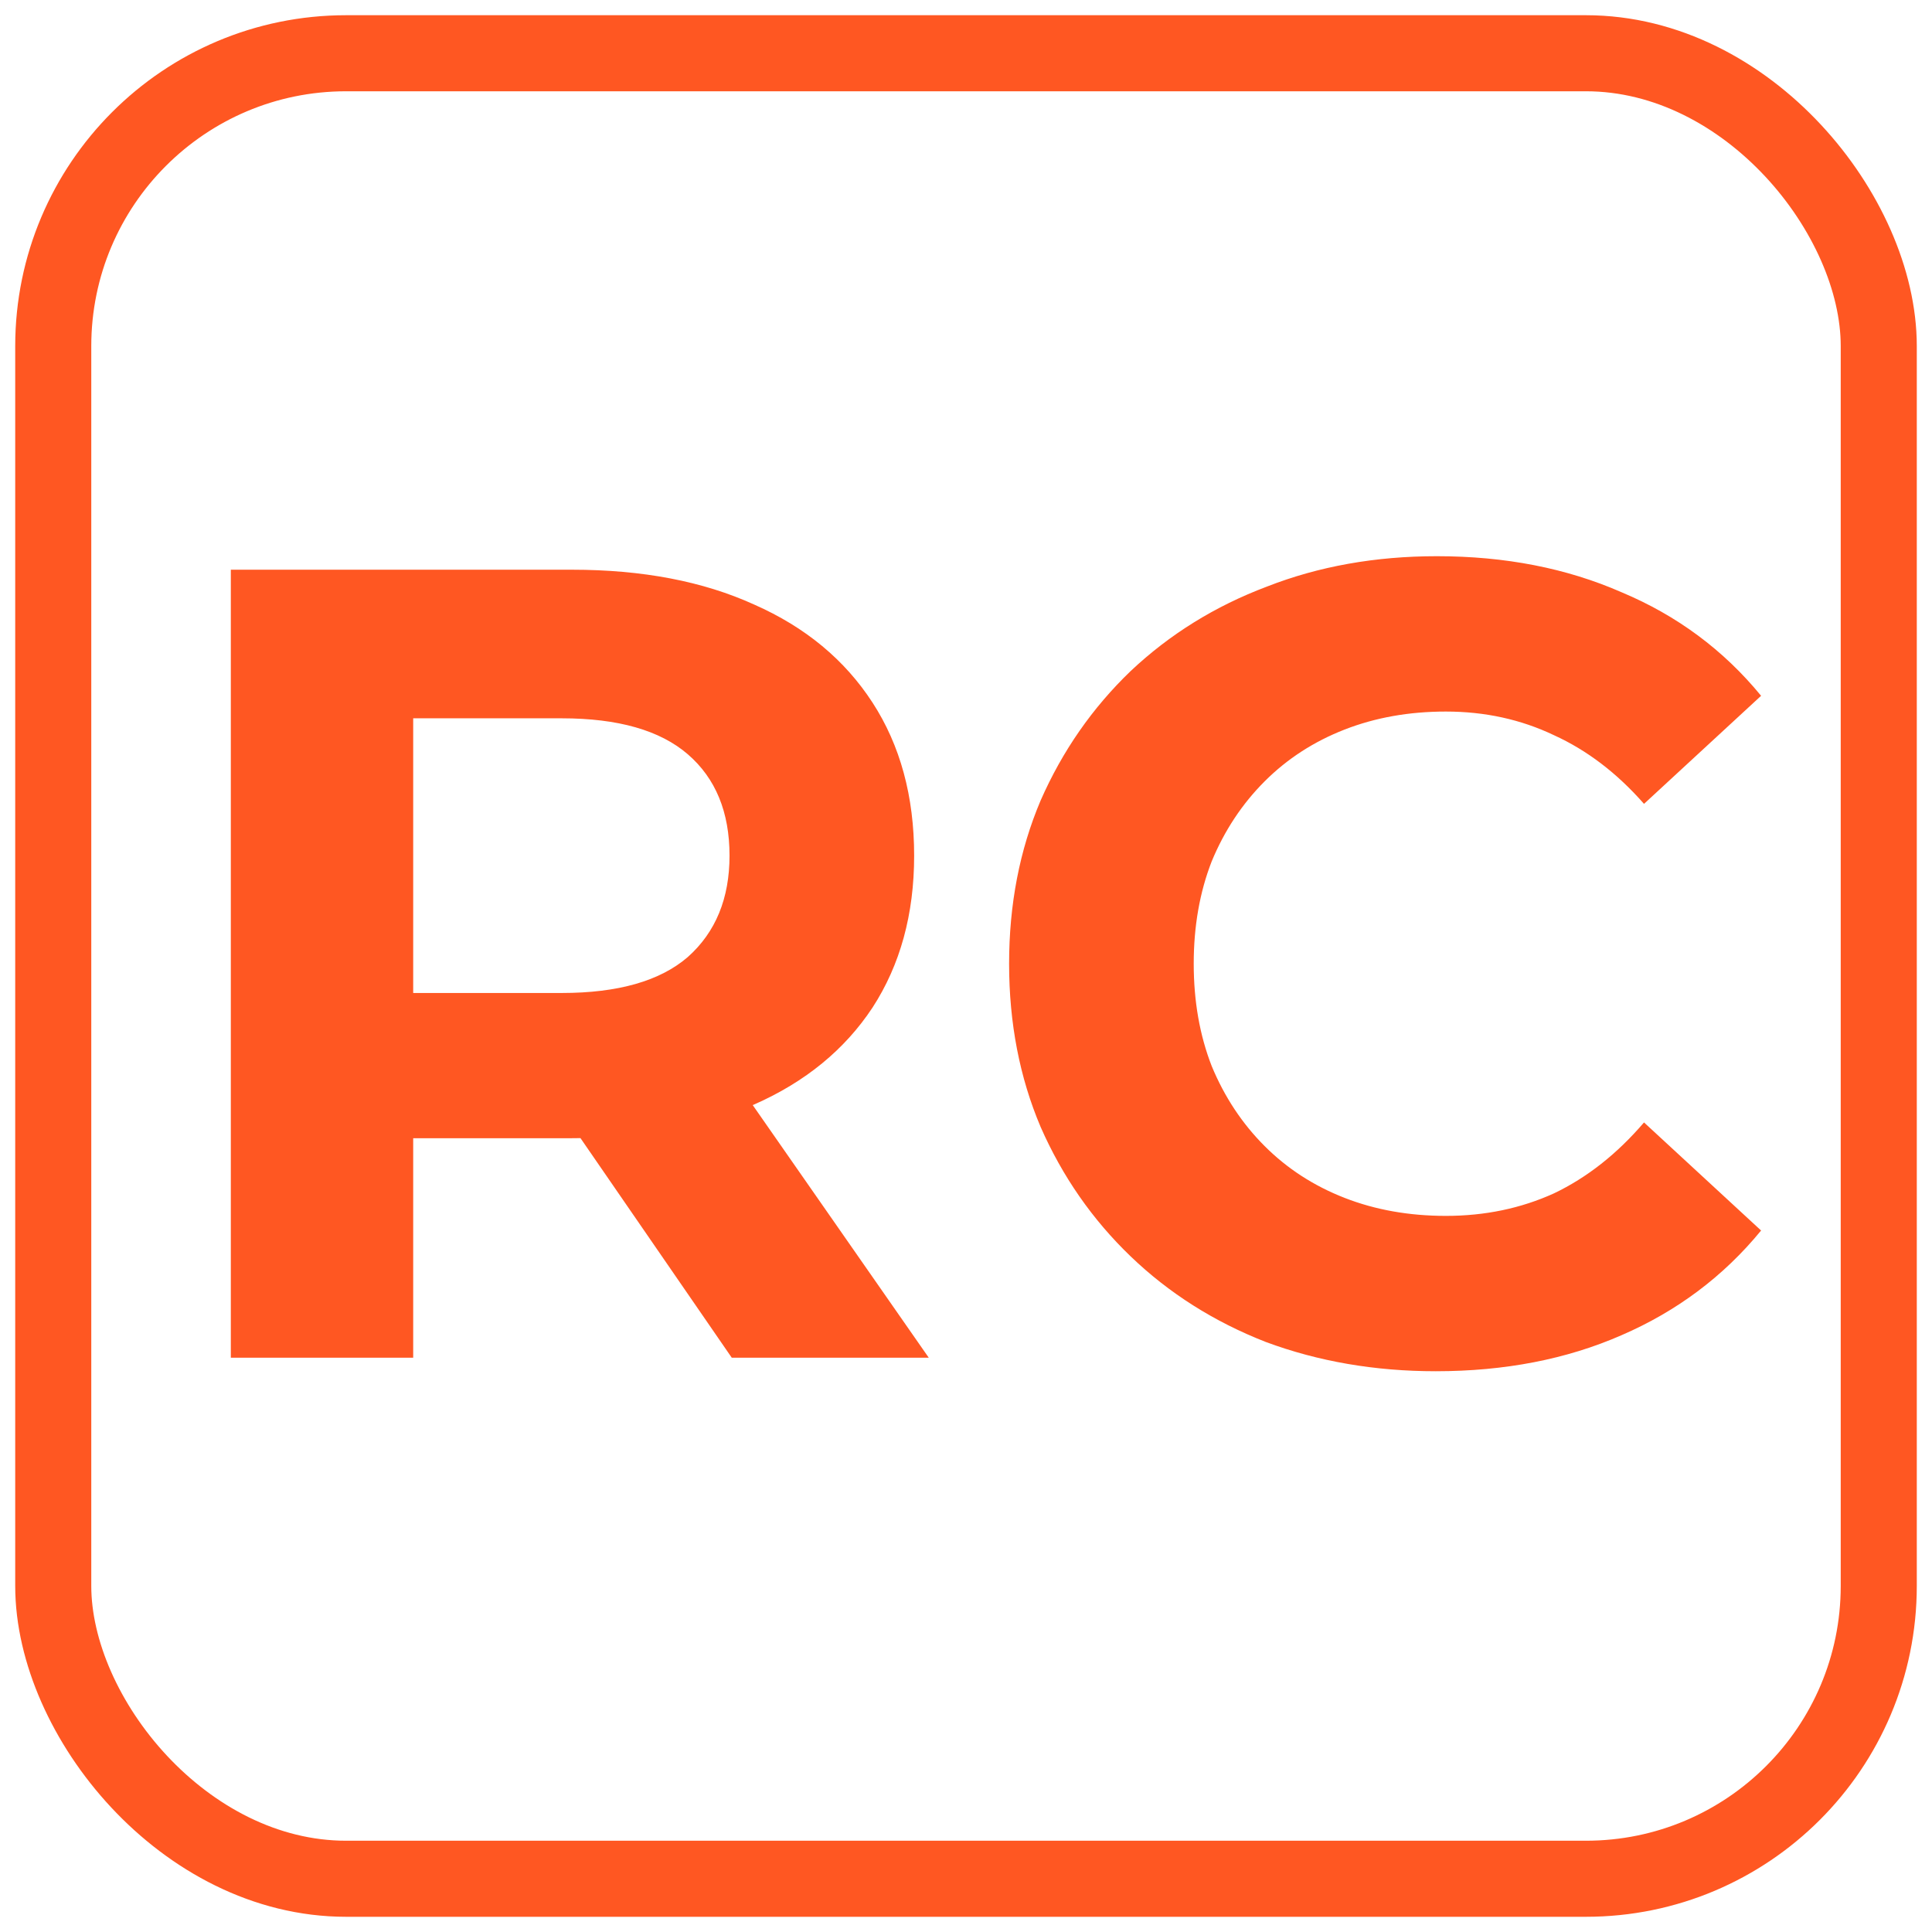
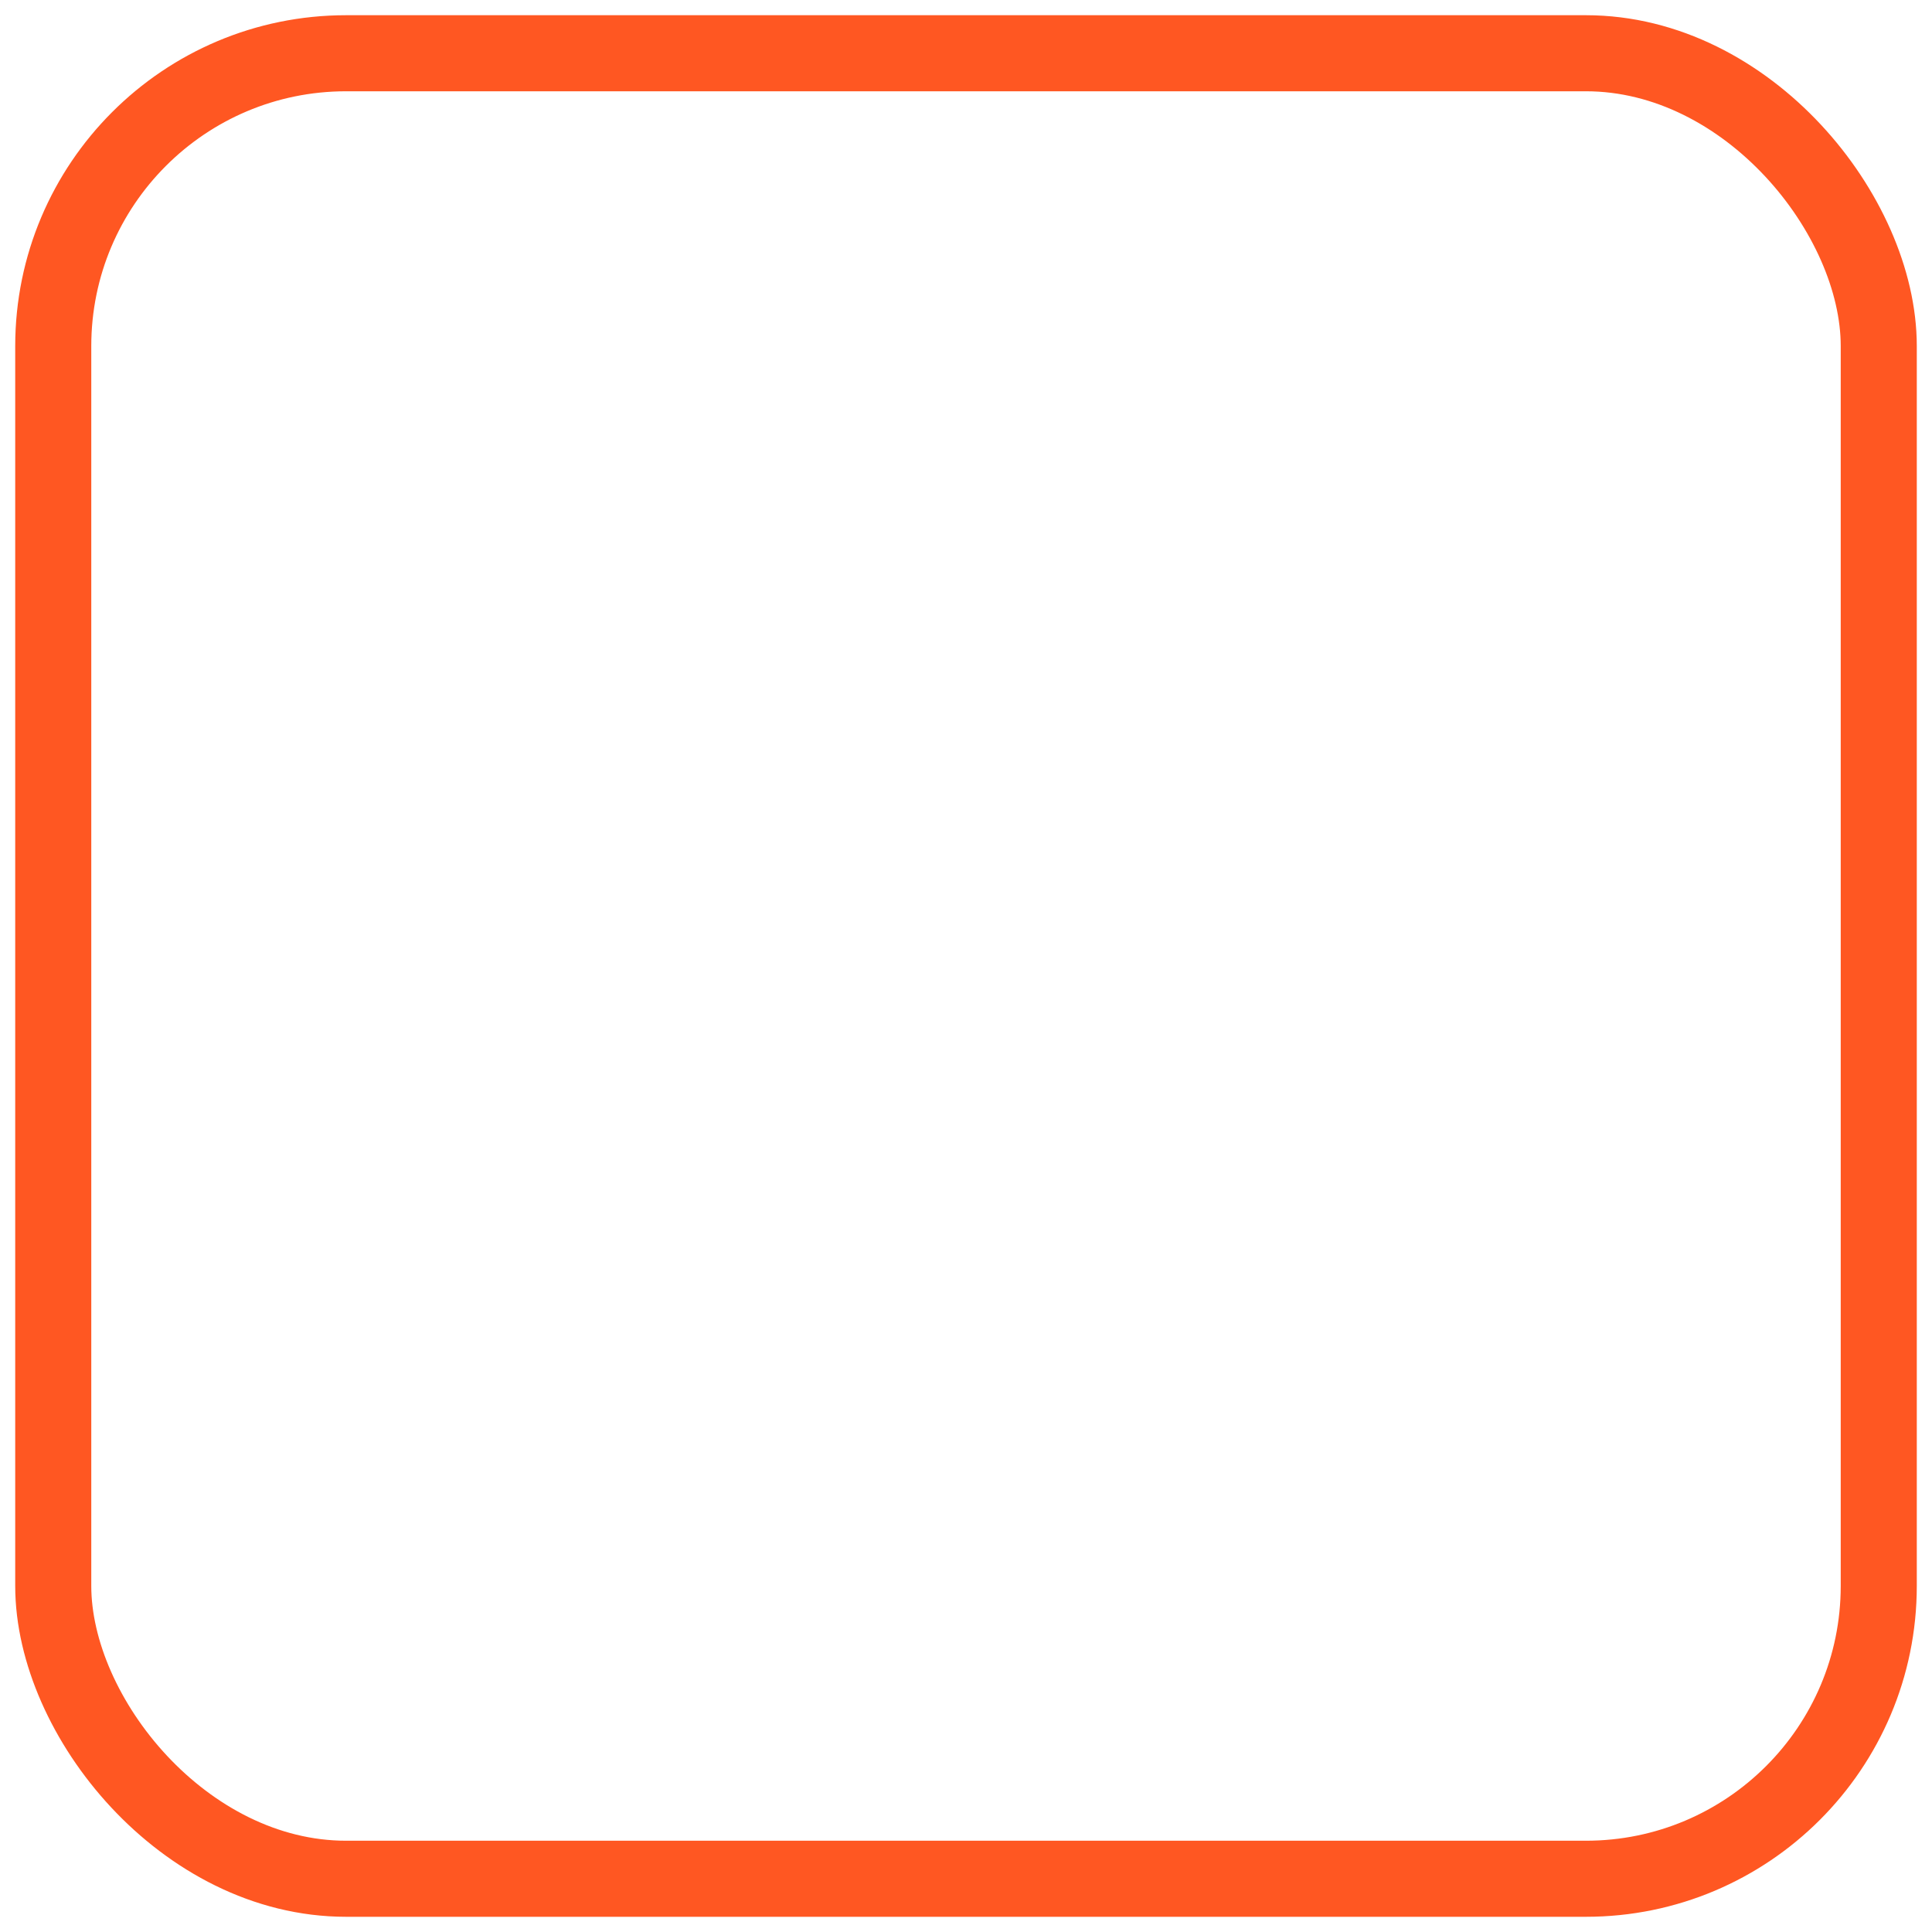
<svg xmlns="http://www.w3.org/2000/svg" width="508" height="508" viewBox="0 0 508 508" fill="none">
  <g filter="url(#filter0_d_192_14)">
    <rect x="4" width="500" height="500" rx="87" fill="white" />
    <rect x="14" y="10" width="480" height="480" rx="77" stroke="#FF5722" stroke-width="20" />
  </g>
-   <path d="M60.693 357V149.8H150.381C168.93 149.8 184.914 152.859 198.333 158.976C211.752 164.896 222.112 173.48 229.413 184.728C236.714 195.976 240.365 209.395 240.365 224.984C240.365 240.376 236.714 253.696 229.413 264.944C222.112 275.995 211.752 284.48 198.333 290.4C184.914 296.32 168.93 299.28 150.381 299.28H87.333L108.645 278.264V357H60.693ZM192.413 357L140.613 281.816H191.821L244.213 357H192.413ZM108.645 283.592L87.333 261.096H147.717C162.517 261.096 173.568 257.939 180.869 251.624C188.17 245.112 191.821 236.232 191.821 224.984C191.821 213.539 188.17 204.659 180.869 198.344C173.568 192.029 162.517 188.872 147.717 188.872H87.333L108.645 166.08V283.592ZM377.517 360.552C361.533 360.552 346.634 357.987 332.821 352.856C319.205 347.528 307.365 340.029 297.301 330.36C287.237 320.691 279.344 309.344 273.621 296.32C268.096 283.296 265.333 268.989 265.333 253.4C265.333 237.811 268.096 223.504 273.621 210.48C279.344 197.456 287.237 186.109 297.301 176.44C307.562 166.771 319.501 159.371 333.117 154.24C346.733 148.912 361.632 146.248 377.813 146.248C395.77 146.248 411.952 149.405 426.357 155.72C440.96 161.837 453.194 170.915 463.061 182.952L432.277 211.368C425.173 203.277 417.28 197.259 408.597 193.312C399.914 189.168 390.442 187.096 380.181 187.096C370.512 187.096 361.632 188.675 353.541 191.832C345.45 194.989 338.445 199.528 332.525 205.448C326.605 211.368 321.968 218.373 318.613 226.464C315.456 234.555 313.877 243.533 313.877 253.4C313.877 263.267 315.456 272.245 318.613 280.336C321.968 288.427 326.605 295.432 332.525 301.352C338.445 307.272 345.45 311.811 353.541 314.968C361.632 318.125 370.512 319.704 380.181 319.704C390.442 319.704 399.914 317.731 408.597 313.784C417.28 309.64 425.173 303.424 432.277 295.136L463.061 323.552C453.194 335.589 440.96 344.765 426.357 351.08C411.952 357.395 395.672 360.552 377.517 360.552Z" fill="#FF5722" />
  <defs>
    <filter id="filter0_d_192_14" x="0" y="0" width="508" height="508" filterUnits="userSpaceOnUse" color-interpolation-filters="sRGB">
      <feFlood flood-opacity="0" result="BackgroundImageFix" />
      <feColorMatrix in="SourceAlpha" type="matrix" values="0 0 0 0 0 0 0 0 0 0 0 0 0 0 0 0 0 0 127 0" result="hardAlpha" />
      <feOffset dy="4" />
      <feGaussianBlur stdDeviation="2" />
      <feComposite in2="hardAlpha" operator="out" />
      <feColorMatrix type="matrix" values="0 0 0 0 0 0 0 0 0 0 0 0 0 0 0 0 0 0 0.25 0" />
      <feBlend mode="normal" in2="BackgroundImageFix" result="effect1_dropShadow_192_14" />
      <feBlend mode="normal" in="SourceGraphic" in2="effect1_dropShadow_192_14" result="shape" />
    </filter>
  </defs>
</svg>